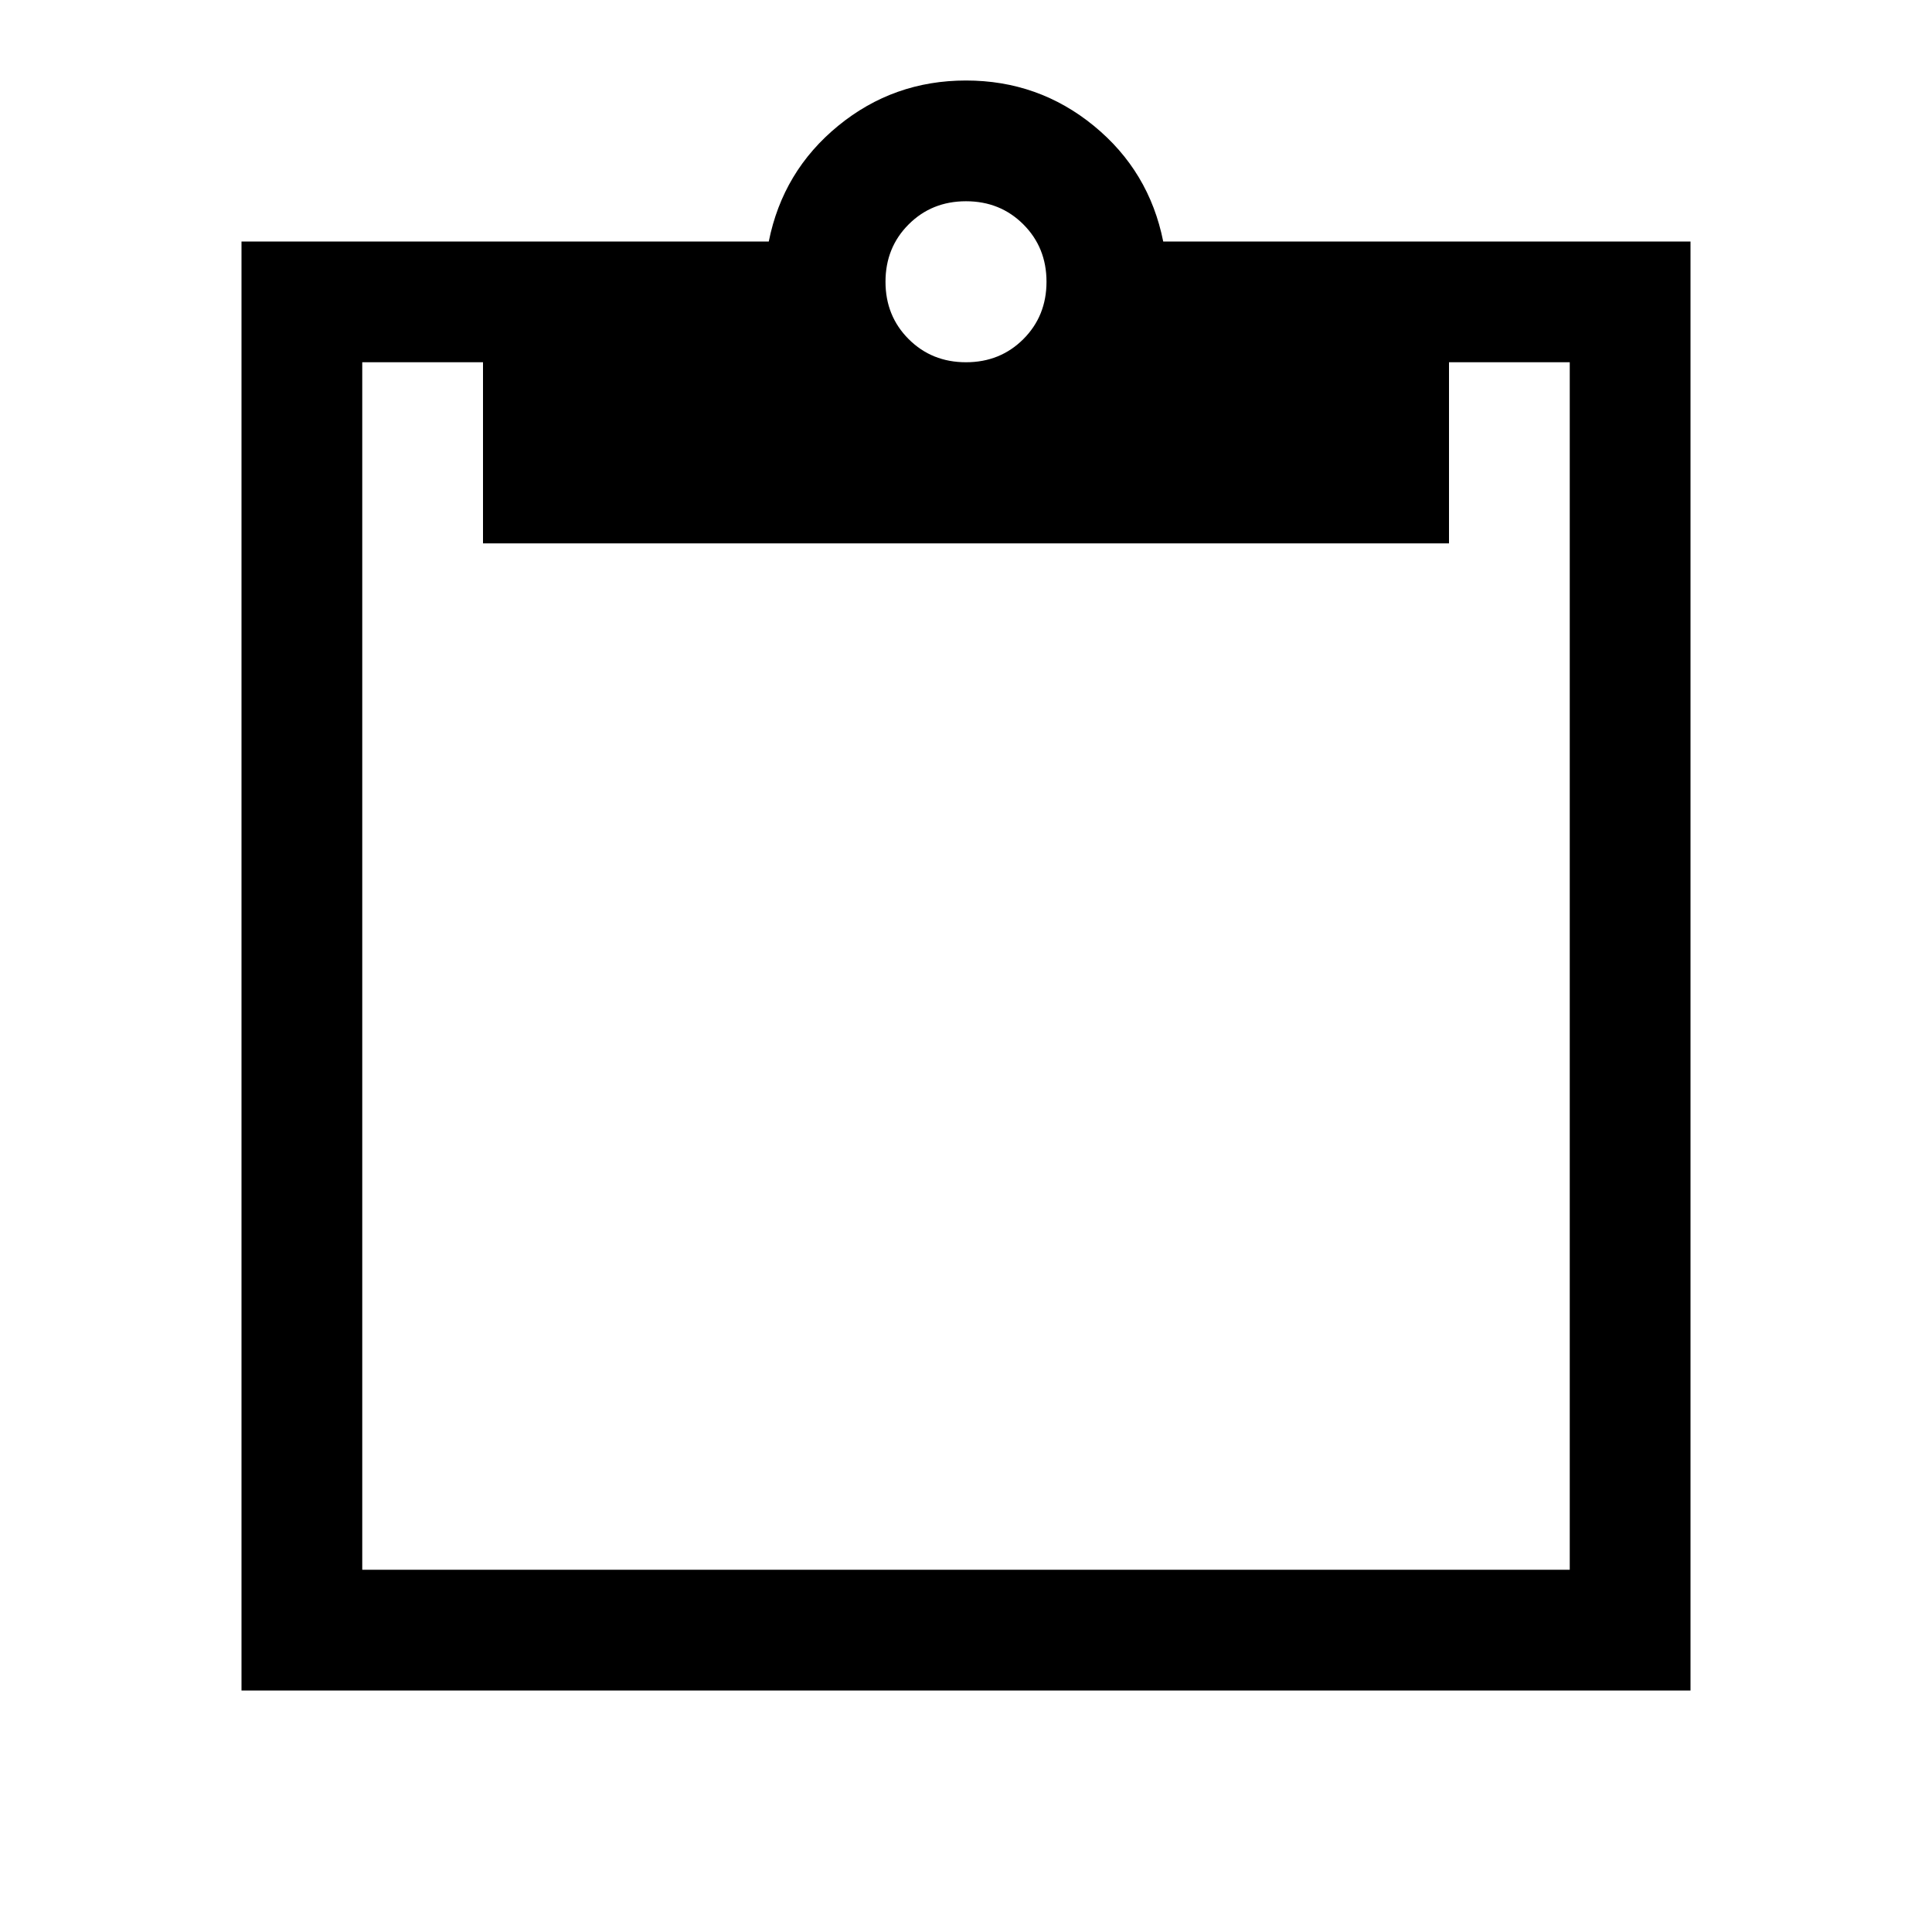
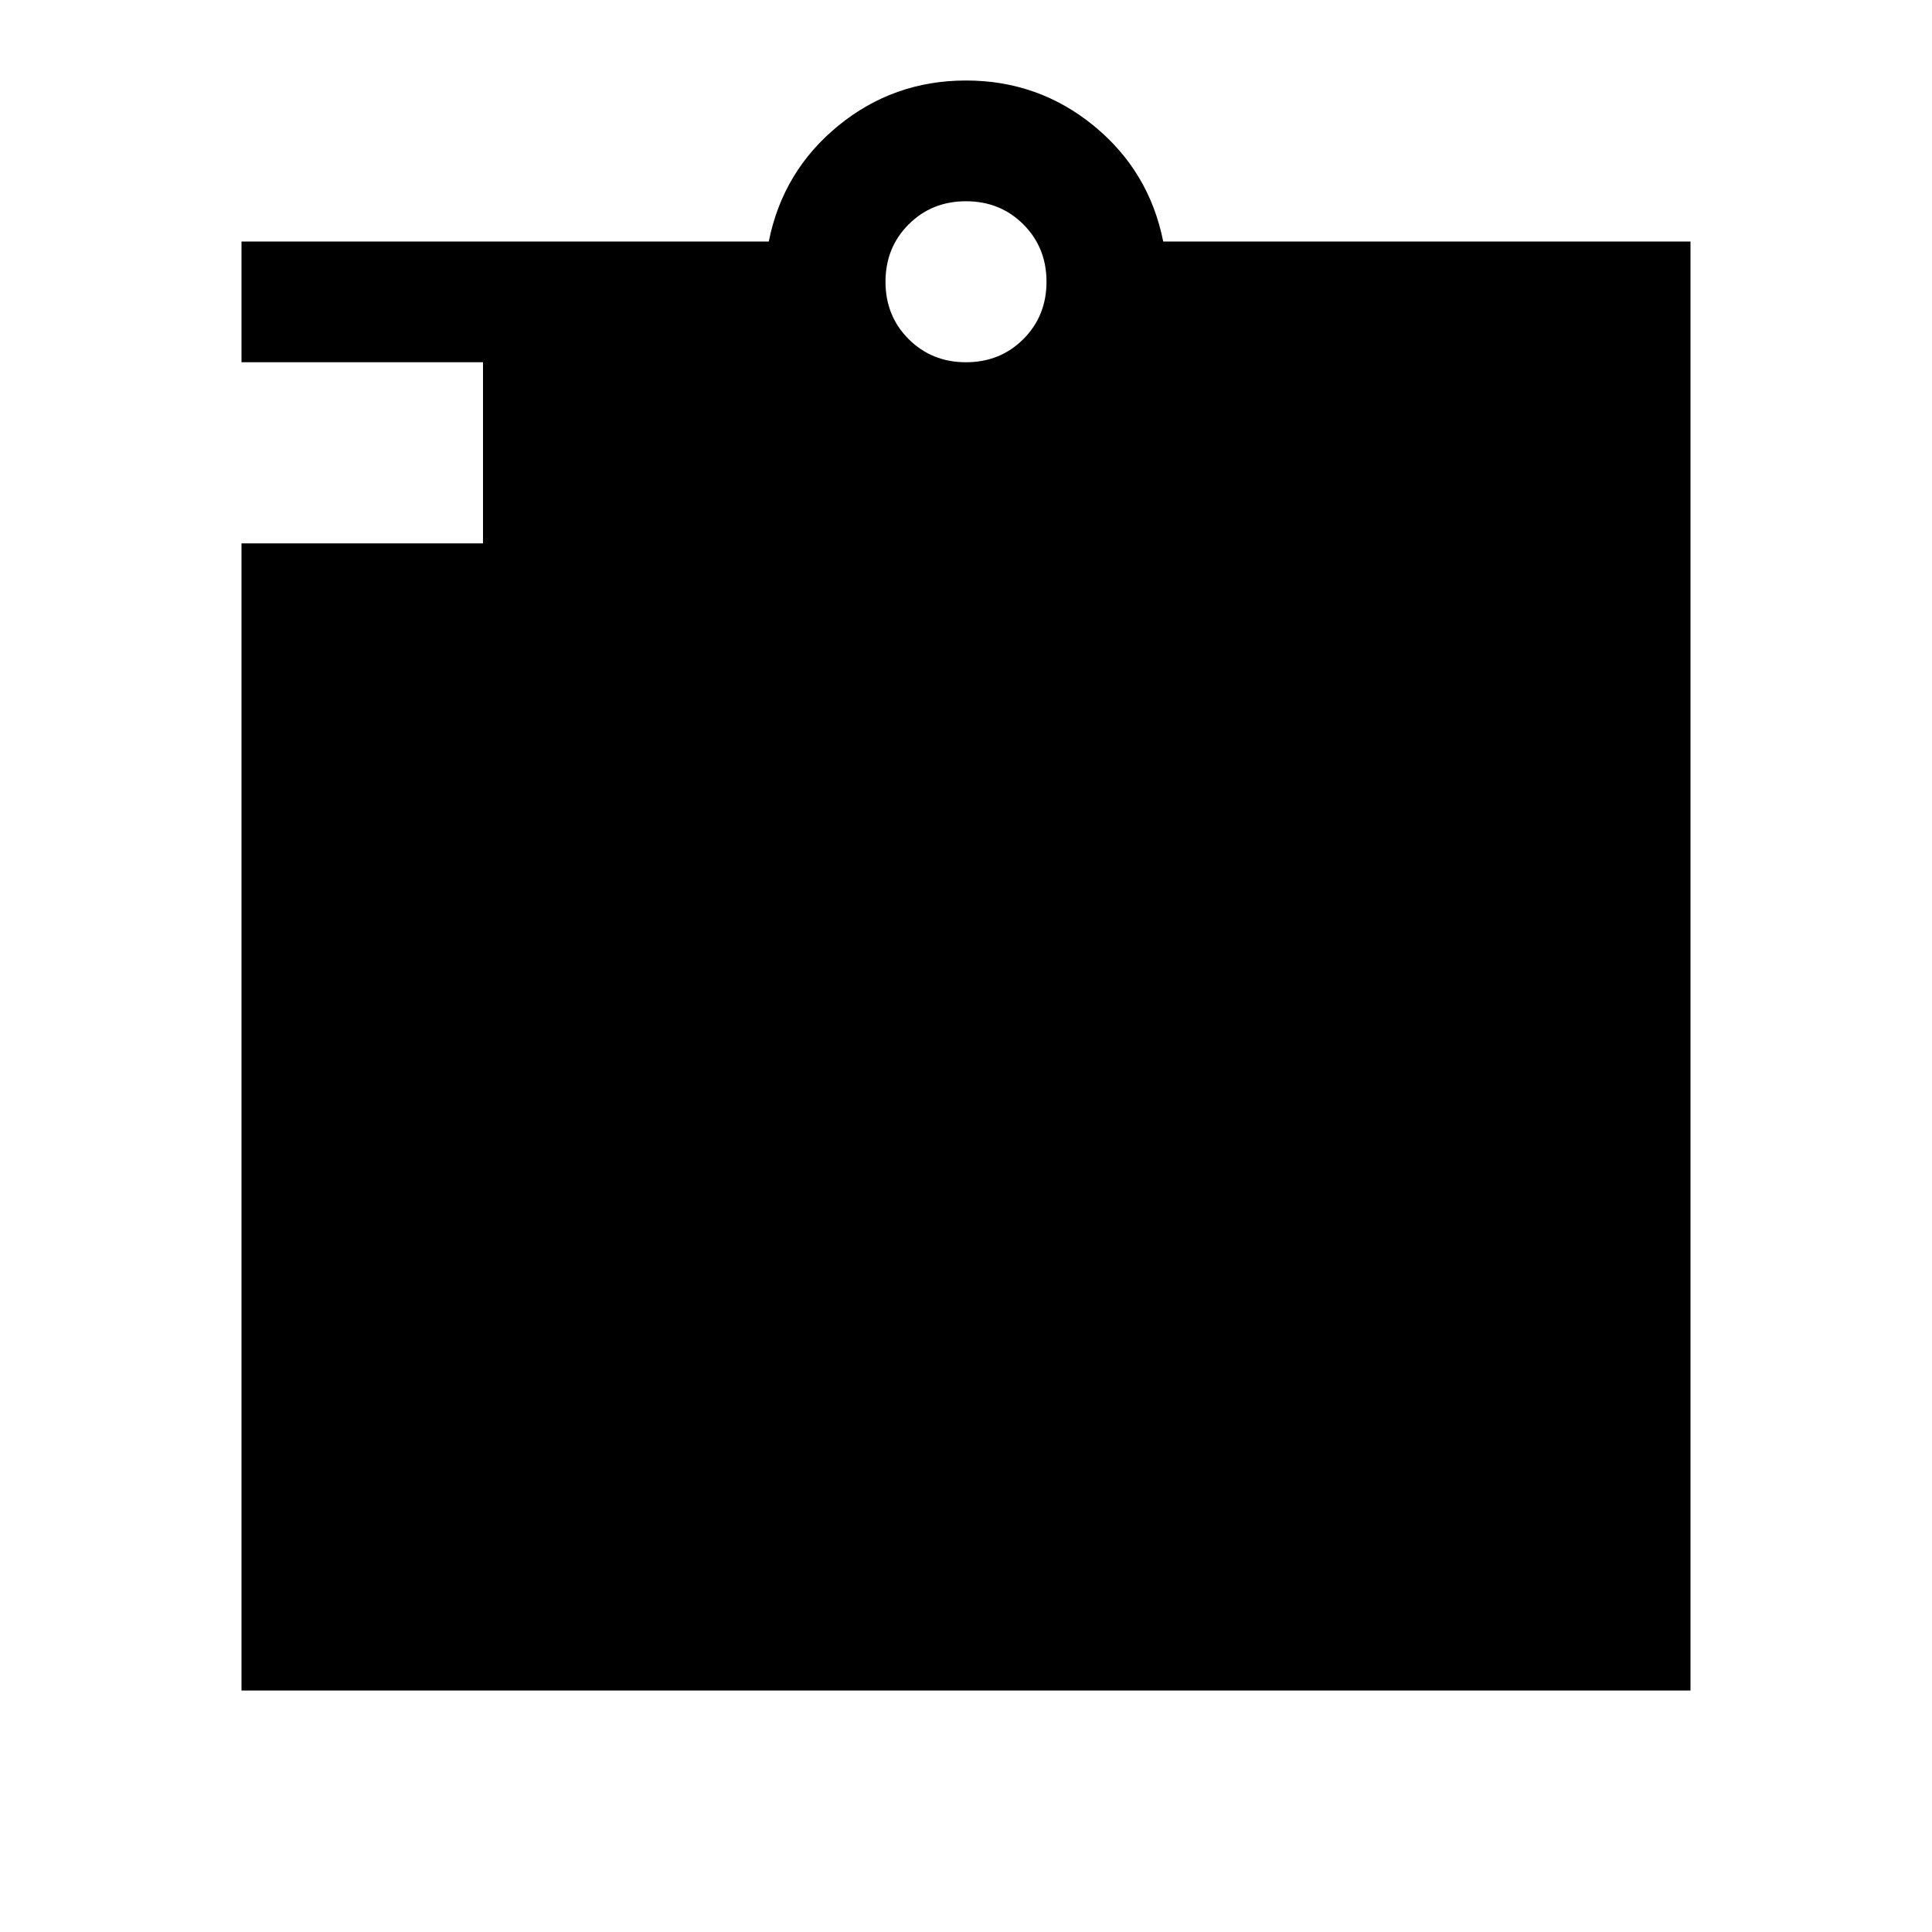
<svg xmlns="http://www.w3.org/2000/svg" width="48" height="48" viewBox="0 -960 960 960">
-   <path d="M120-120v-720h262q7-35 34.5-57.5T480-920q36 0 63.5 22.5T578-840h262v720H120Zm60-60h600v-600h-60v90H240v-90h-60v600Zm300-600q17 0 28.5-11.5T520-820q0-17-11.5-28.5T480-860q-17 0-28.5 11.5T440-820q0 17 11.5 28.5T480-780Z" />
+   <path d="M120-120v-720h262q7-35 34.5-57.5T480-920q36 0 63.5 22.5T578-840h262v720H120Zm60-60v-600h-60v90H240v-90h-60v600Zm300-600q17 0 28.5-11.5T520-820q0-17-11.5-28.5T480-860q-17 0-28.5 11.5T440-820q0 17 11.5 28.5T480-780Z" />
</svg>